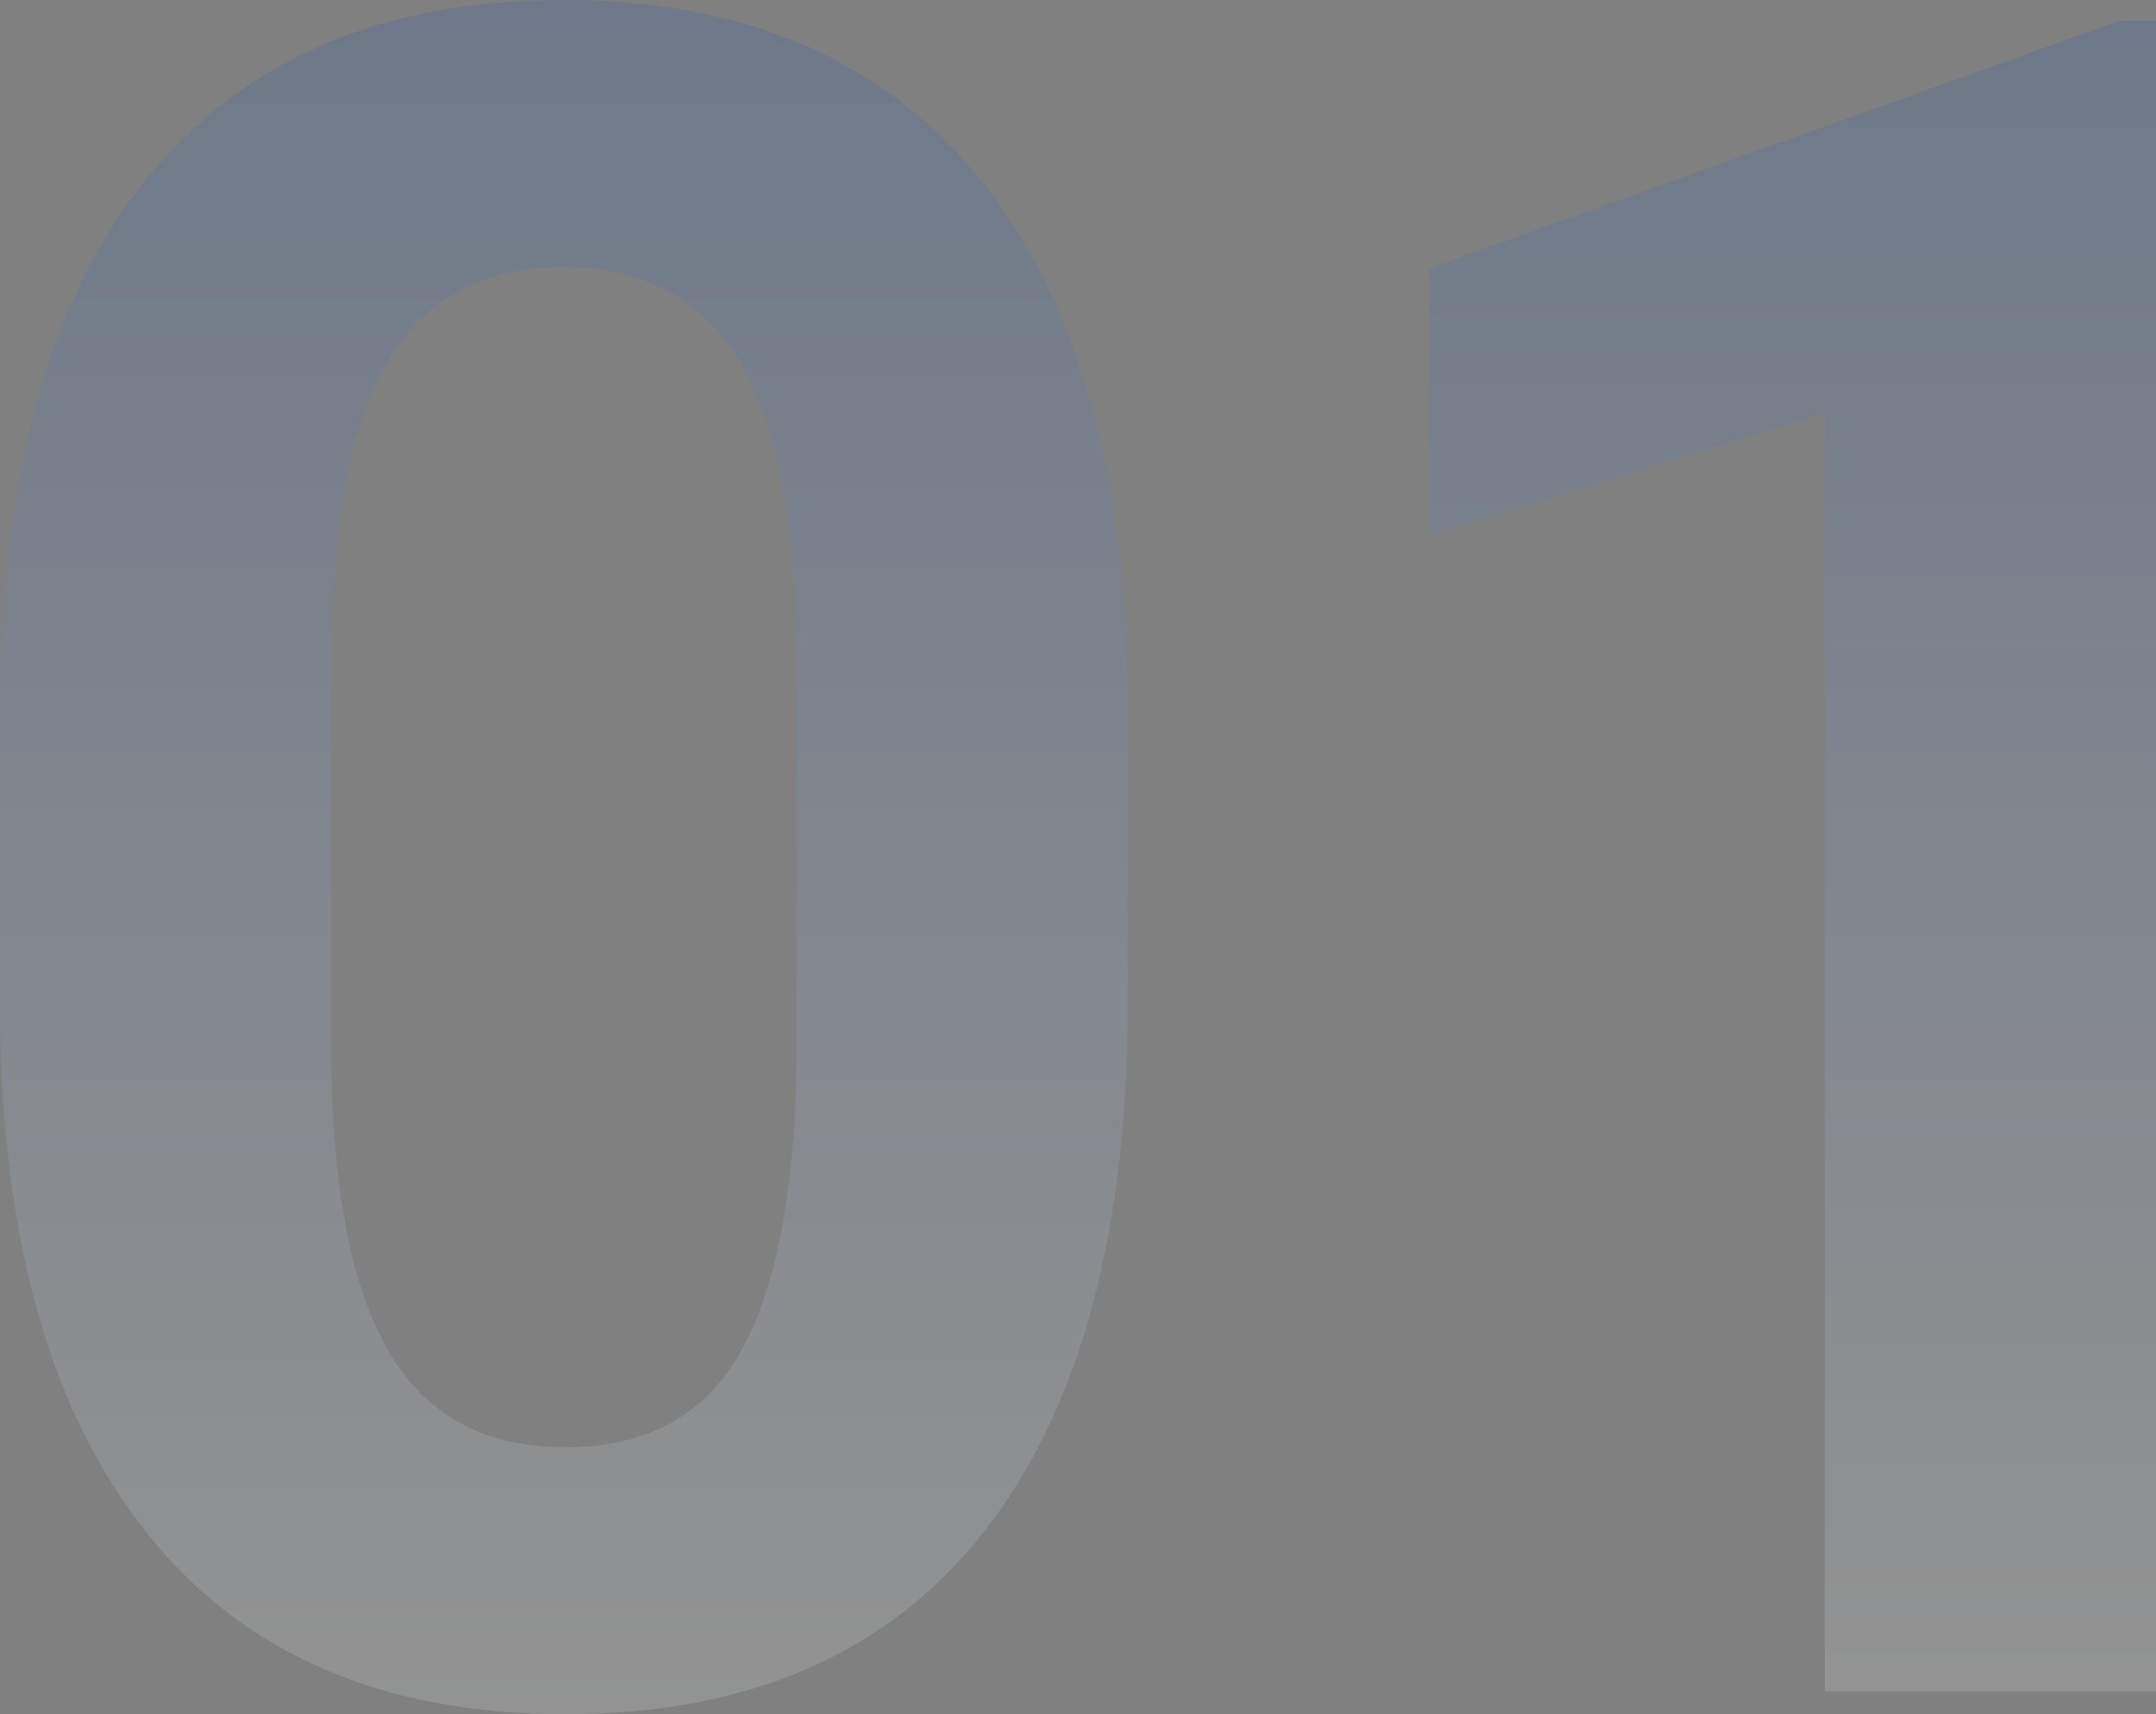
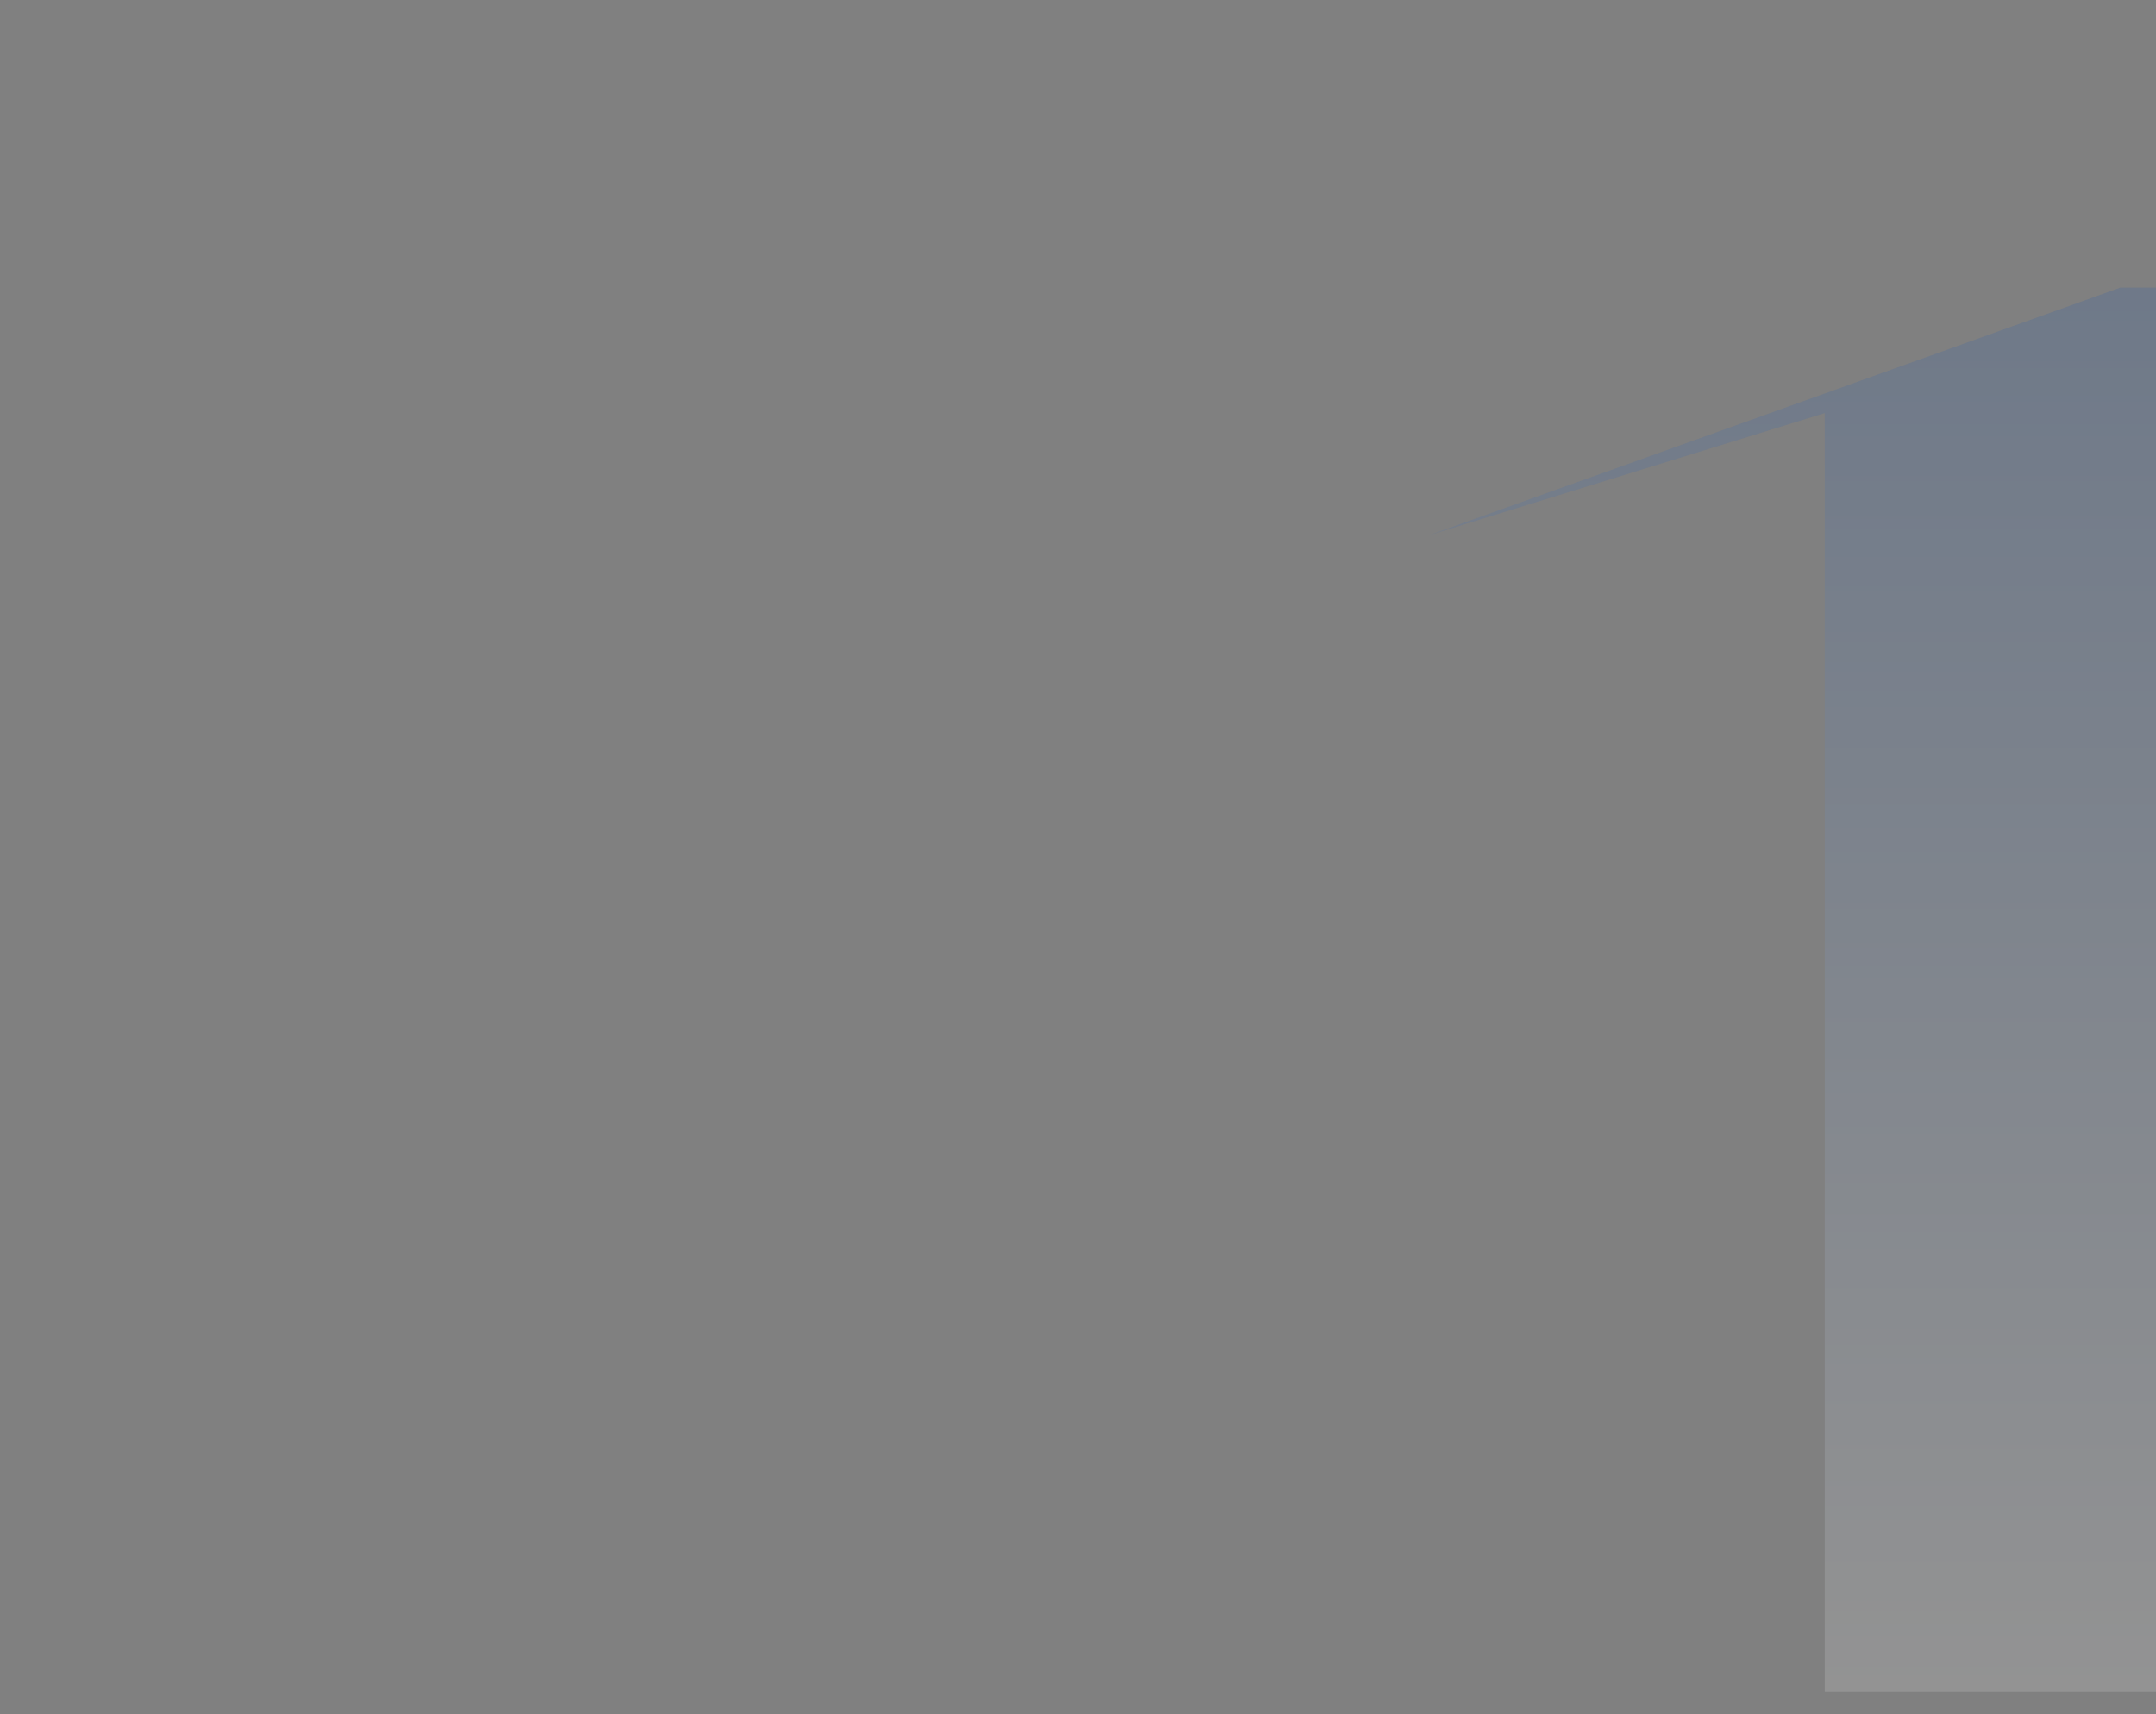
<svg xmlns="http://www.w3.org/2000/svg" width="137.769" height="109.57" viewBox="0 0 137.769 109.57">
  <rect x="0" y="0" width="137.769" height="109.57" fill="#808080" stroke="none" />
  <defs>
    <linearGradient id="linear-gradient" x1="0.5" x2="0.5" y2="1" gradientUnits="objectBoundingBox">
      <stop offset="0" stop-color="#0a50ba" />
      <stop offset="1" stop-color="#fff" />
    </linearGradient>
  </defs>
  <g id="Group_104" data-name="Group 104" transform="translate(-723.041 313.499)" opacity="0.15">
-     <path id="Path_792" data-name="Path 792" d="M795.111-249.485q0,22.12-9.155,33.838t-26.807,11.718q-17.431,0-26.66-11.5t-9.448-32.959v-19.629q0-22.338,9.265-33.911T759-313.5q17.43,0,26.66,11.462t9.448,32.923Zm-21.167-21.581q0-13.27-3.625-19.319T759-296.434q-7.472,0-11.024,5.756t-3.771,18v25.952q0,13.052,3.553,19.393t11.388,6.341q7.762,0,11.206-6.085t3.589-18.622Z" fill="url(#linear-gradient)" />
-     <path id="Path_793" data-name="Path 793" d="M860.81-205.394H839.643v-81.7l-25.269,7.8V-296.36l44.165-15.821h2.271Z" fill="url(#linear-gradient)" />
+     <path id="Path_793" data-name="Path 793" d="M860.81-205.394H839.643v-81.7l-25.269,7.8l44.165-15.821h2.271Z" fill="url(#linear-gradient)" />
  </g>
</svg>